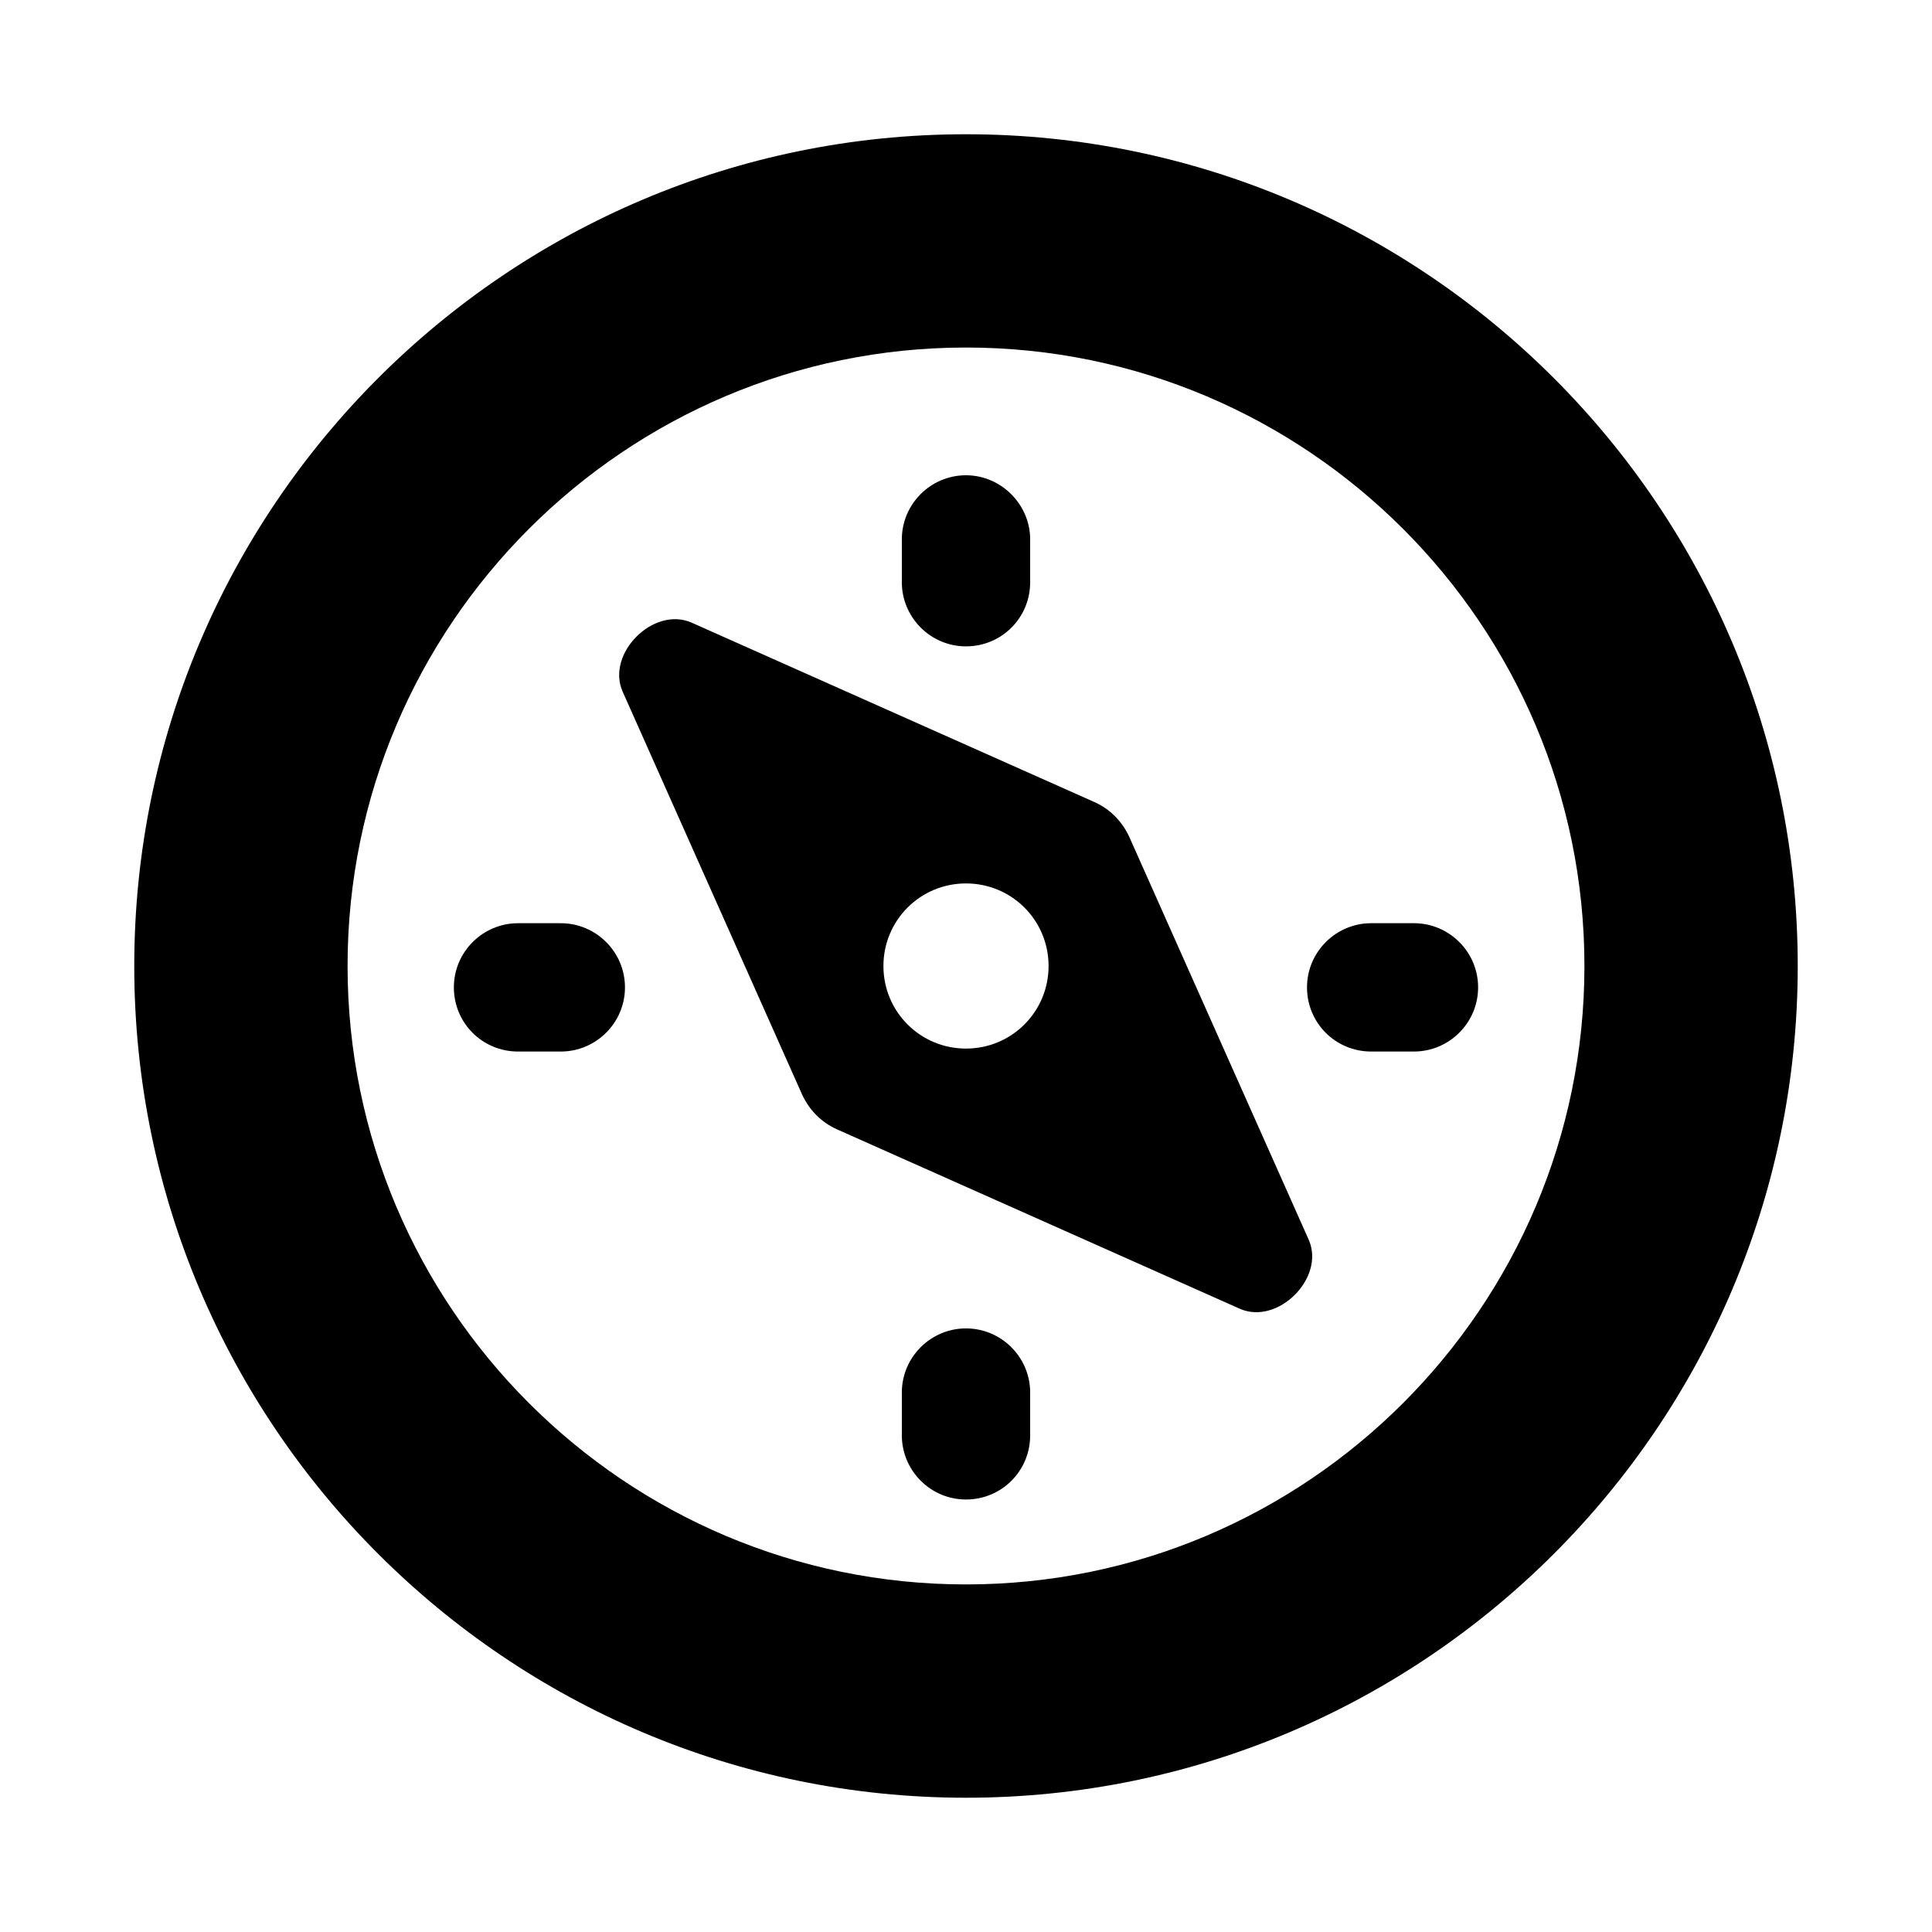
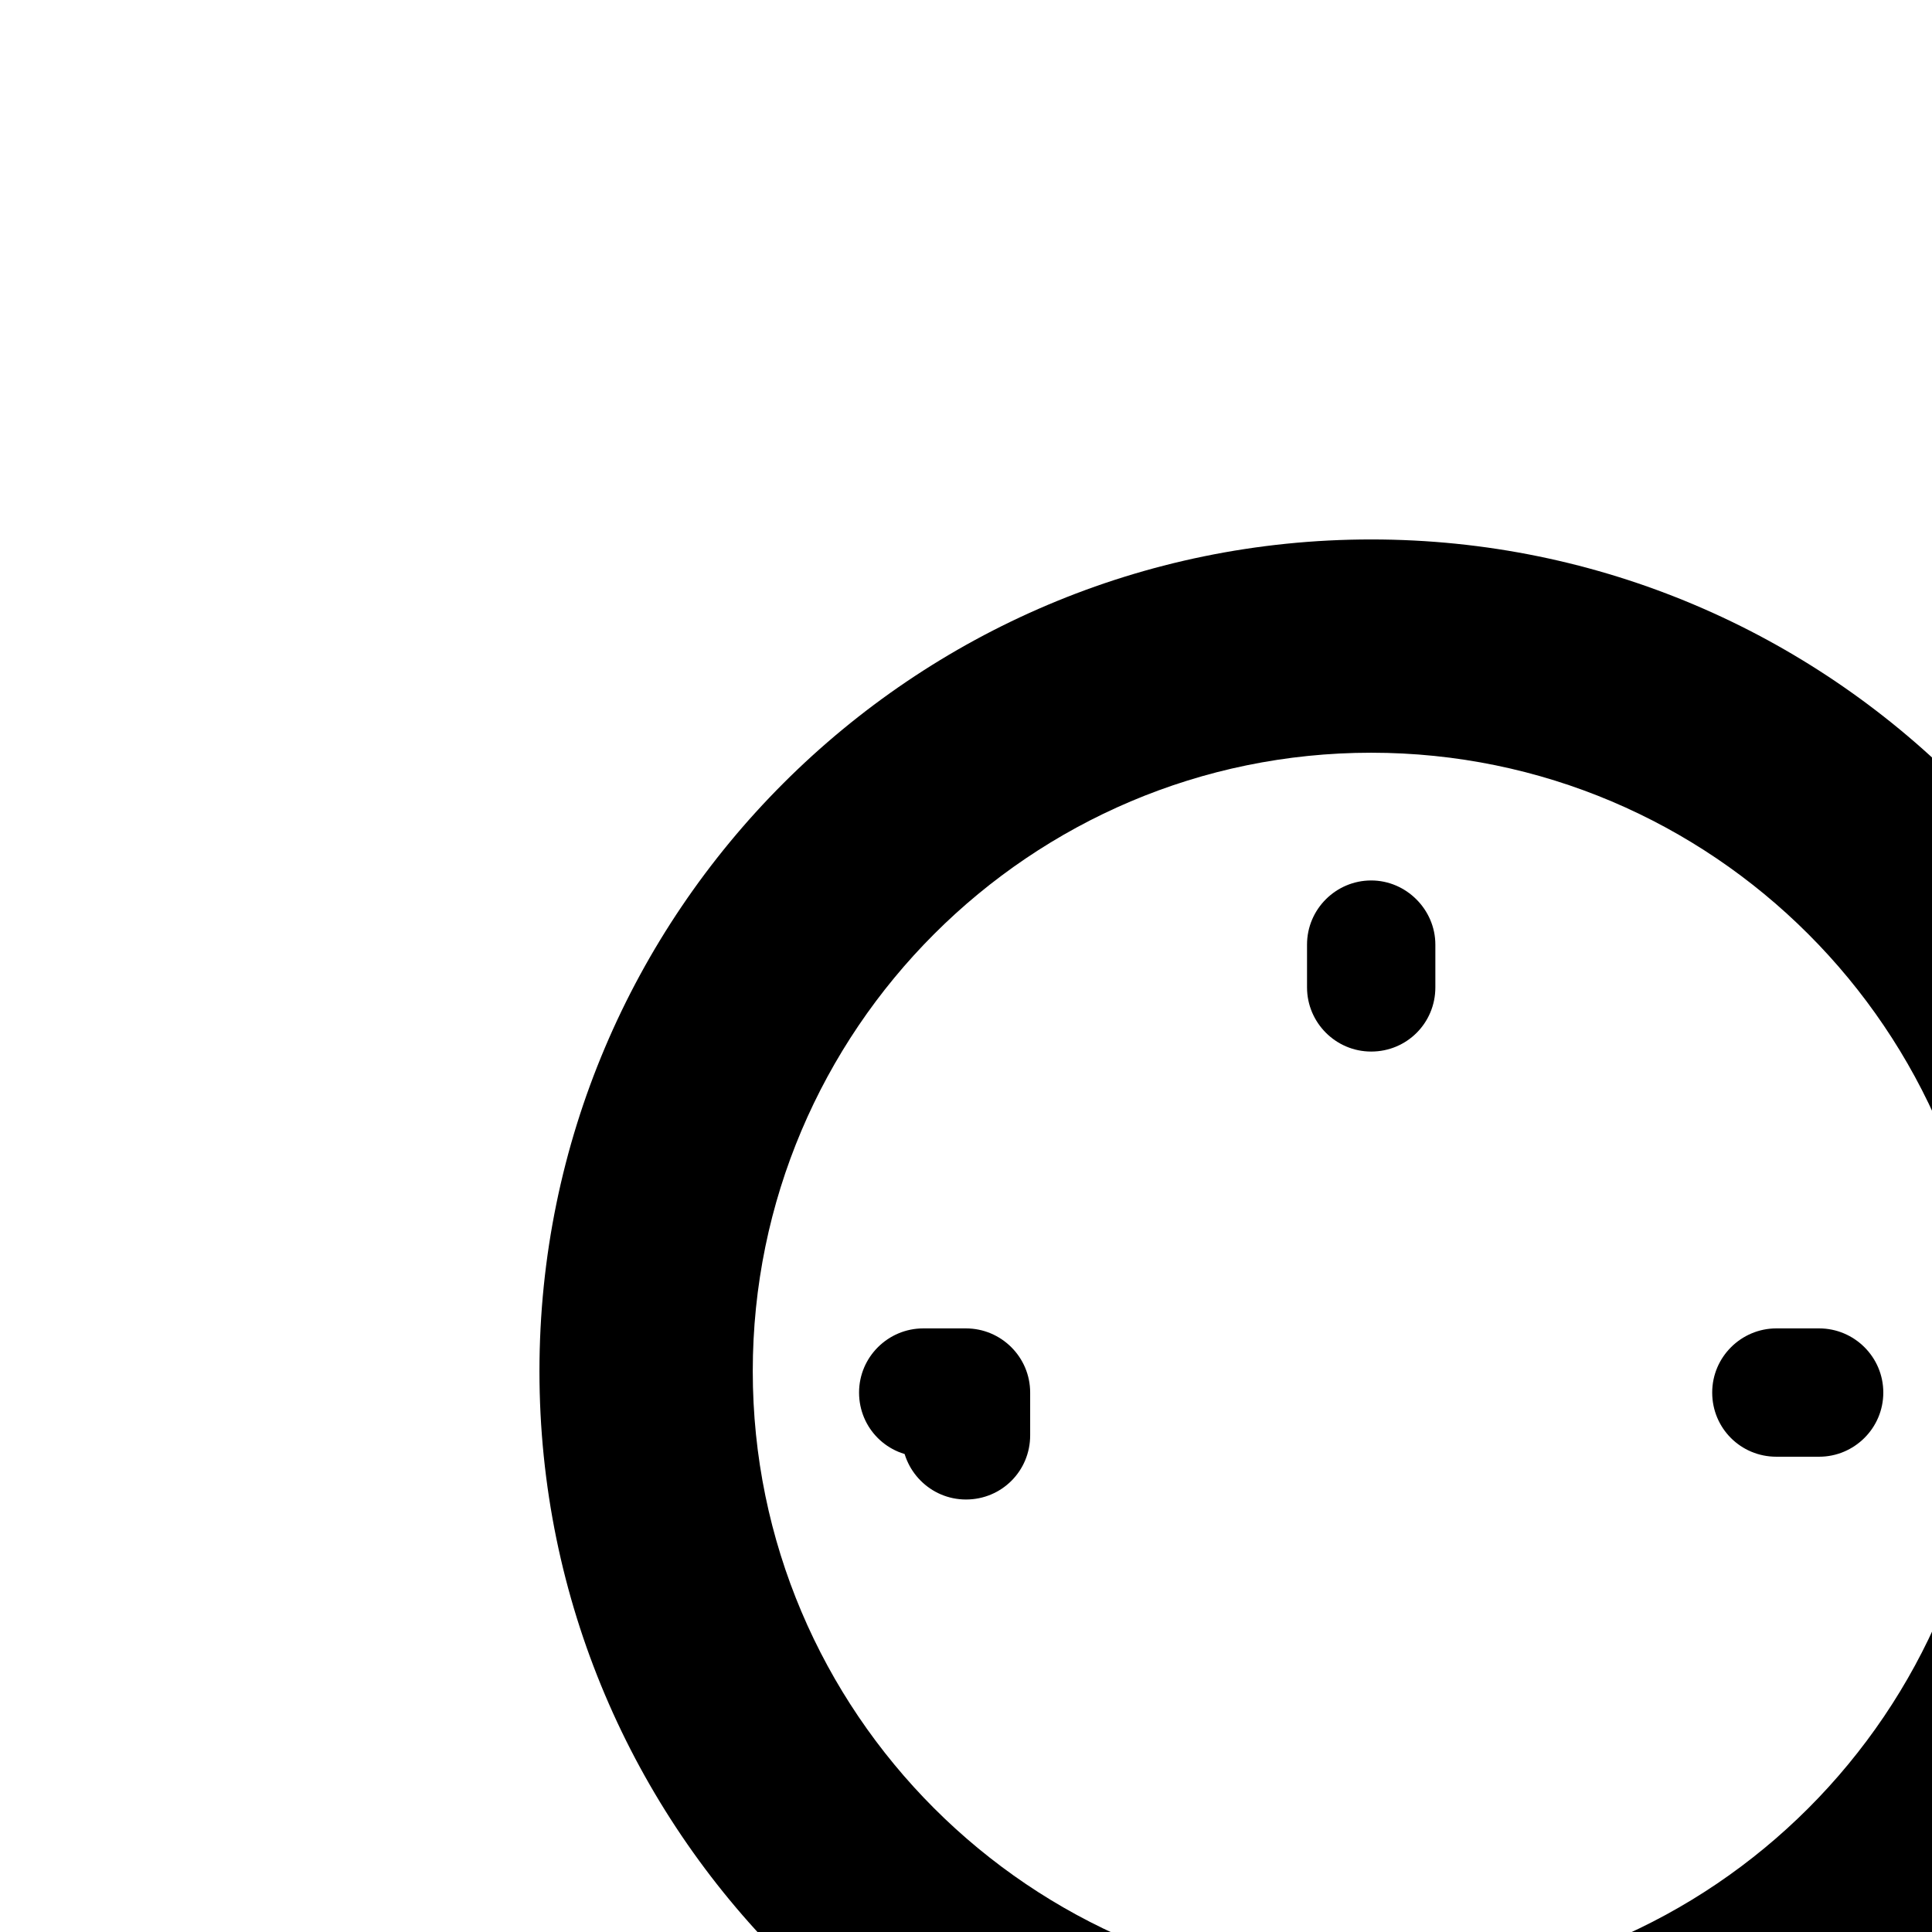
<svg xmlns="http://www.w3.org/2000/svg" fill="#000000" width="800px" height="800px" version="1.1" viewBox="144 144 512 512">
  <g>
-     <path d="m490.84 472.58-47.547-106.75c-1.891-4.094-5.039-7.398-9.289-9.289l-106.75-47.547c-10.078-4.41-22.672 8.188-18.262 18.262l47.547 106.75c1.891 4.094 5.039 7.398 9.289 9.289l106.75 47.547c10.078 4.41 22.672-8.184 18.262-18.262zm-90.84-50.695c-12.121 0-21.883-9.762-21.883-21.883s9.762-21.883 21.883-21.883 21.883 9.762 21.883 21.883-9.762 21.883-21.883 21.883z" />
-     <path d="m400 496.04c-9.289 0-17.004 7.559-17.004 17.004v11.336c0 9.289 7.559 17.004 17.004 17.004s17.004-7.559 17.004-17.004v-11.336c0-9.449-7.715-17.004-17.004-17.004zm-107.38-107.38h-11.336c-9.289 0-17.004 7.559-17.004 17.004 0 9.445 7.559 17.004 17.004 17.004h11.336c9.289 0 17.004-7.559 17.004-17.004 0-9.449-7.715-17.004-17.004-17.004zm107.38-118.71c-9.289 0-17.004 7.559-17.004 17.004v11.336c0 9.289 7.559 17.004 17.004 17.004s17.004-7.559 17.004-17.004v-11.336c0-9.289-7.715-17.004-17.004-17.004zm0-90.371c-121.55 0-220.42 98.871-220.42 220.42 0 121.54 98.871 220.42 220.42 220.42 121.54 0 220.42-98.871 220.42-220.42-0.004-121.55-98.875-220.42-220.42-220.42zm0 384.31c-90.371 0-163.89-73.523-163.89-163.89-0.004-90.371 73.523-163.9 163.89-163.9s163.89 73.527 163.89 163.9-73.523 163.89-163.89 163.89zm118.71-175.23h-11.336c-9.289 0-17.004 7.559-17.004 17.004 0 9.445 7.559 17.004 17.004 17.004h11.336c9.289 0 17.004-7.559 17.004-17.004 0-9.449-7.715-17.004-17.004-17.004z" />
+     <path d="m400 496.04c-9.289 0-17.004 7.559-17.004 17.004v11.336c0 9.289 7.559 17.004 17.004 17.004s17.004-7.559 17.004-17.004v-11.336c0-9.449-7.715-17.004-17.004-17.004zh-11.336c-9.289 0-17.004 7.559-17.004 17.004 0 9.445 7.559 17.004 17.004 17.004h11.336c9.289 0 17.004-7.559 17.004-17.004 0-9.449-7.715-17.004-17.004-17.004zm107.38-118.71c-9.289 0-17.004 7.559-17.004 17.004v11.336c0 9.289 7.559 17.004 17.004 17.004s17.004-7.559 17.004-17.004v-11.336c0-9.289-7.715-17.004-17.004-17.004zm0-90.371c-121.55 0-220.42 98.871-220.42 220.42 0 121.54 98.871 220.42 220.42 220.42 121.54 0 220.42-98.871 220.42-220.42-0.004-121.55-98.875-220.42-220.42-220.42zm0 384.31c-90.371 0-163.89-73.523-163.89-163.89-0.004-90.371 73.523-163.9 163.89-163.9s163.89 73.527 163.89 163.9-73.523 163.89-163.89 163.89zm118.71-175.23h-11.336c-9.289 0-17.004 7.559-17.004 17.004 0 9.445 7.559 17.004 17.004 17.004h11.336c9.289 0 17.004-7.559 17.004-17.004 0-9.449-7.715-17.004-17.004-17.004z" />
  </g>
</svg>